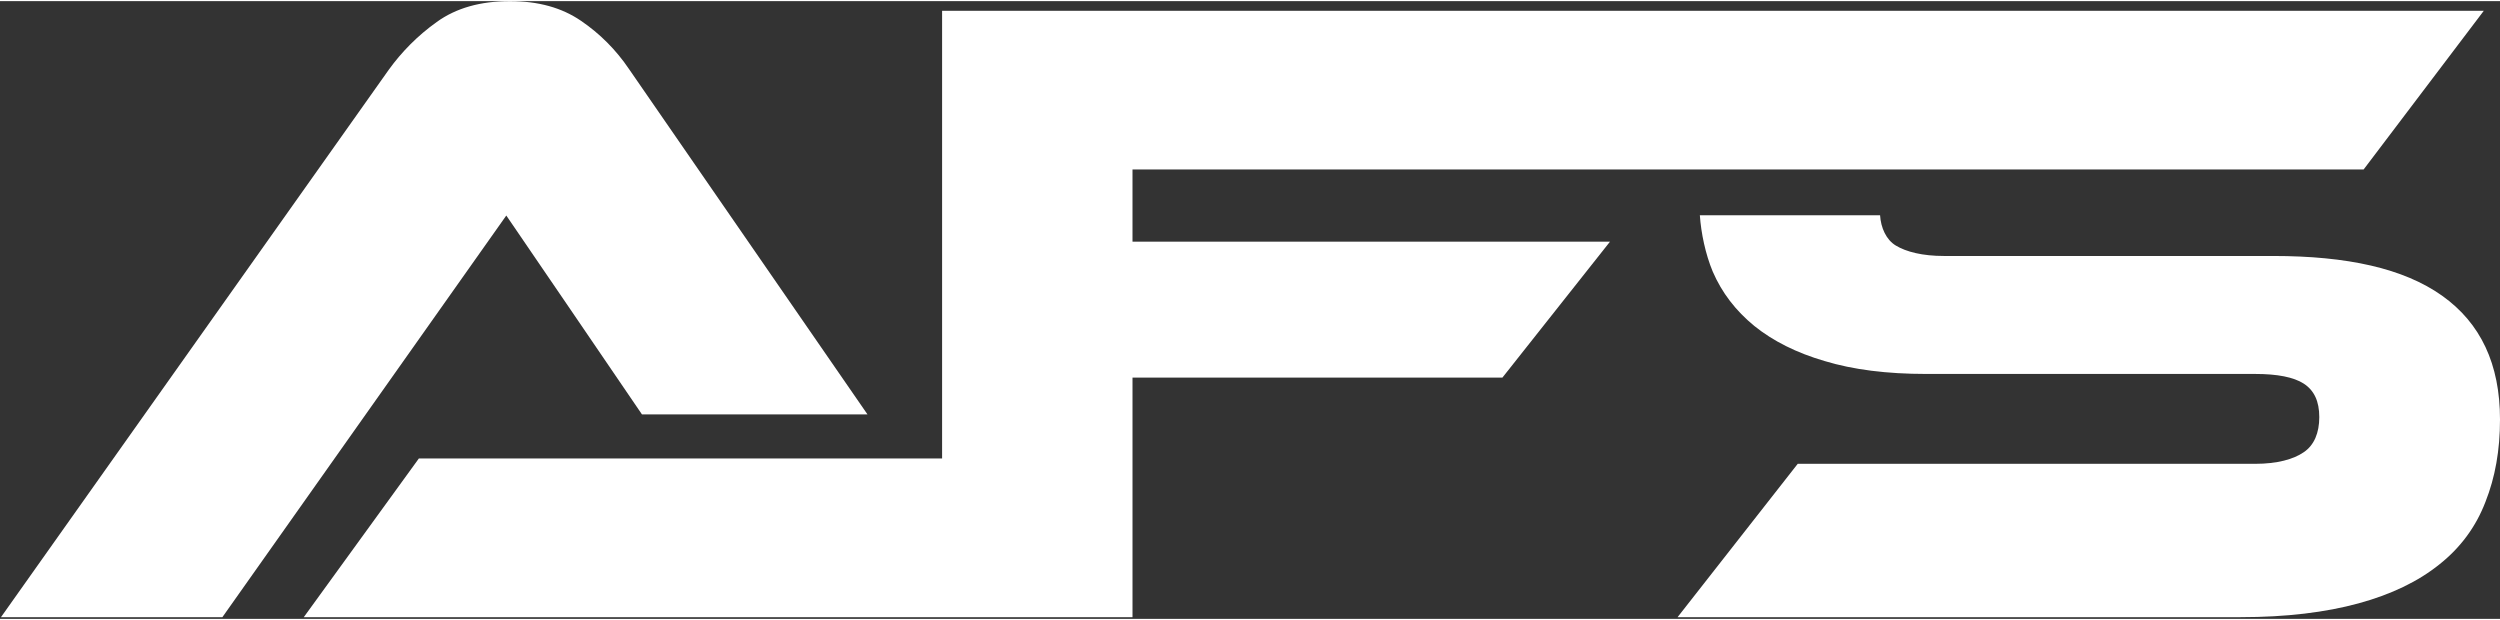
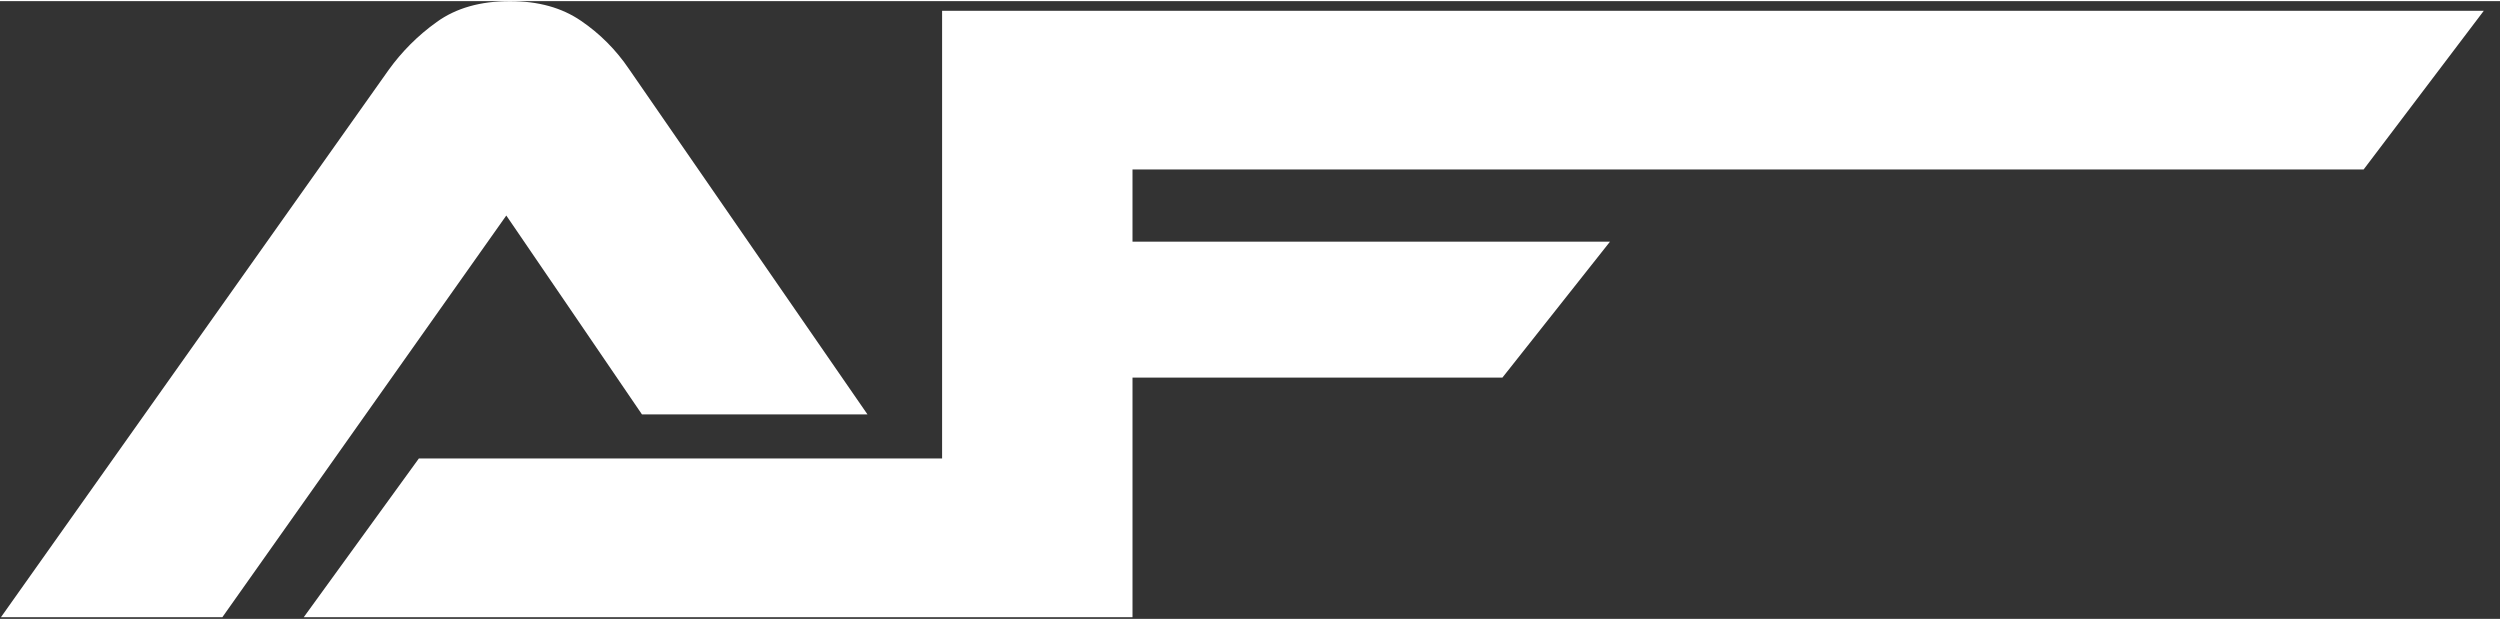
<svg xmlns="http://www.w3.org/2000/svg" viewBox="0 0 1032 255" width="500" height="124">
  <rect x="0" y="0" width="1032" height="255" fill="#333333" stroke="none" />
  <g>
    <path style="fill: #fff" d="m467.5 99.3h197.1l-44.4 56.1h-152.7v98 0.9h-342.1l47.5-65.5h216v-184.8h636.4l-49.6 65.5h-508.2z" />
    <path style="fill: #fff" d="m209 88.5l-117.2 165.8h-91.4l160.1-226c5.2-7.2 11.8-14 19.8-19.7q11.9-8.6 30.2-8.6c11.7 0 21.4 2.7 29.3 8.1 7.8 5.3 14.5 12 19.9 20l98.4 142.5h-93.1c-3.9-5.8-56-82.1-56-82.1z" />
-     <path style="fill: #fff" d="m1032 172.7c0 12.7-2 23.9-6 34q-5.9 15.4-19 25.8c-8.7 7-19.8 12.4-33.4 16.1-13.5 3.7-29.8 5.7-48.7 5.7h-232.4l49.6-63.3h188.8c9.2 0 15.9-1.9 20.1-4.8 4.3-2.9 6.4-8 6.4-14.5 0-6.5-2.1-11-6.4-13.8-4.2-2.7-10.9-4-20.1-4h-135.8q-24.3 0-41.8-5.3c-11.7-3.4-21.4-8.3-29.1-14.5-7.7-6.3-13.4-13.7-17.2-22.5-3-7.2-4.8-15.9-5.3-23.2h74.4c0.3 5.1 2.5 10.1 6.5 12.5 4.3 2.6 11 4.3 19.9 4.3h135.9c30.5 0 53.8 5.1 69.7 16.4 15.9 11.3 23.9 28.2 23.9 51.1z" />
  </g>
</svg>